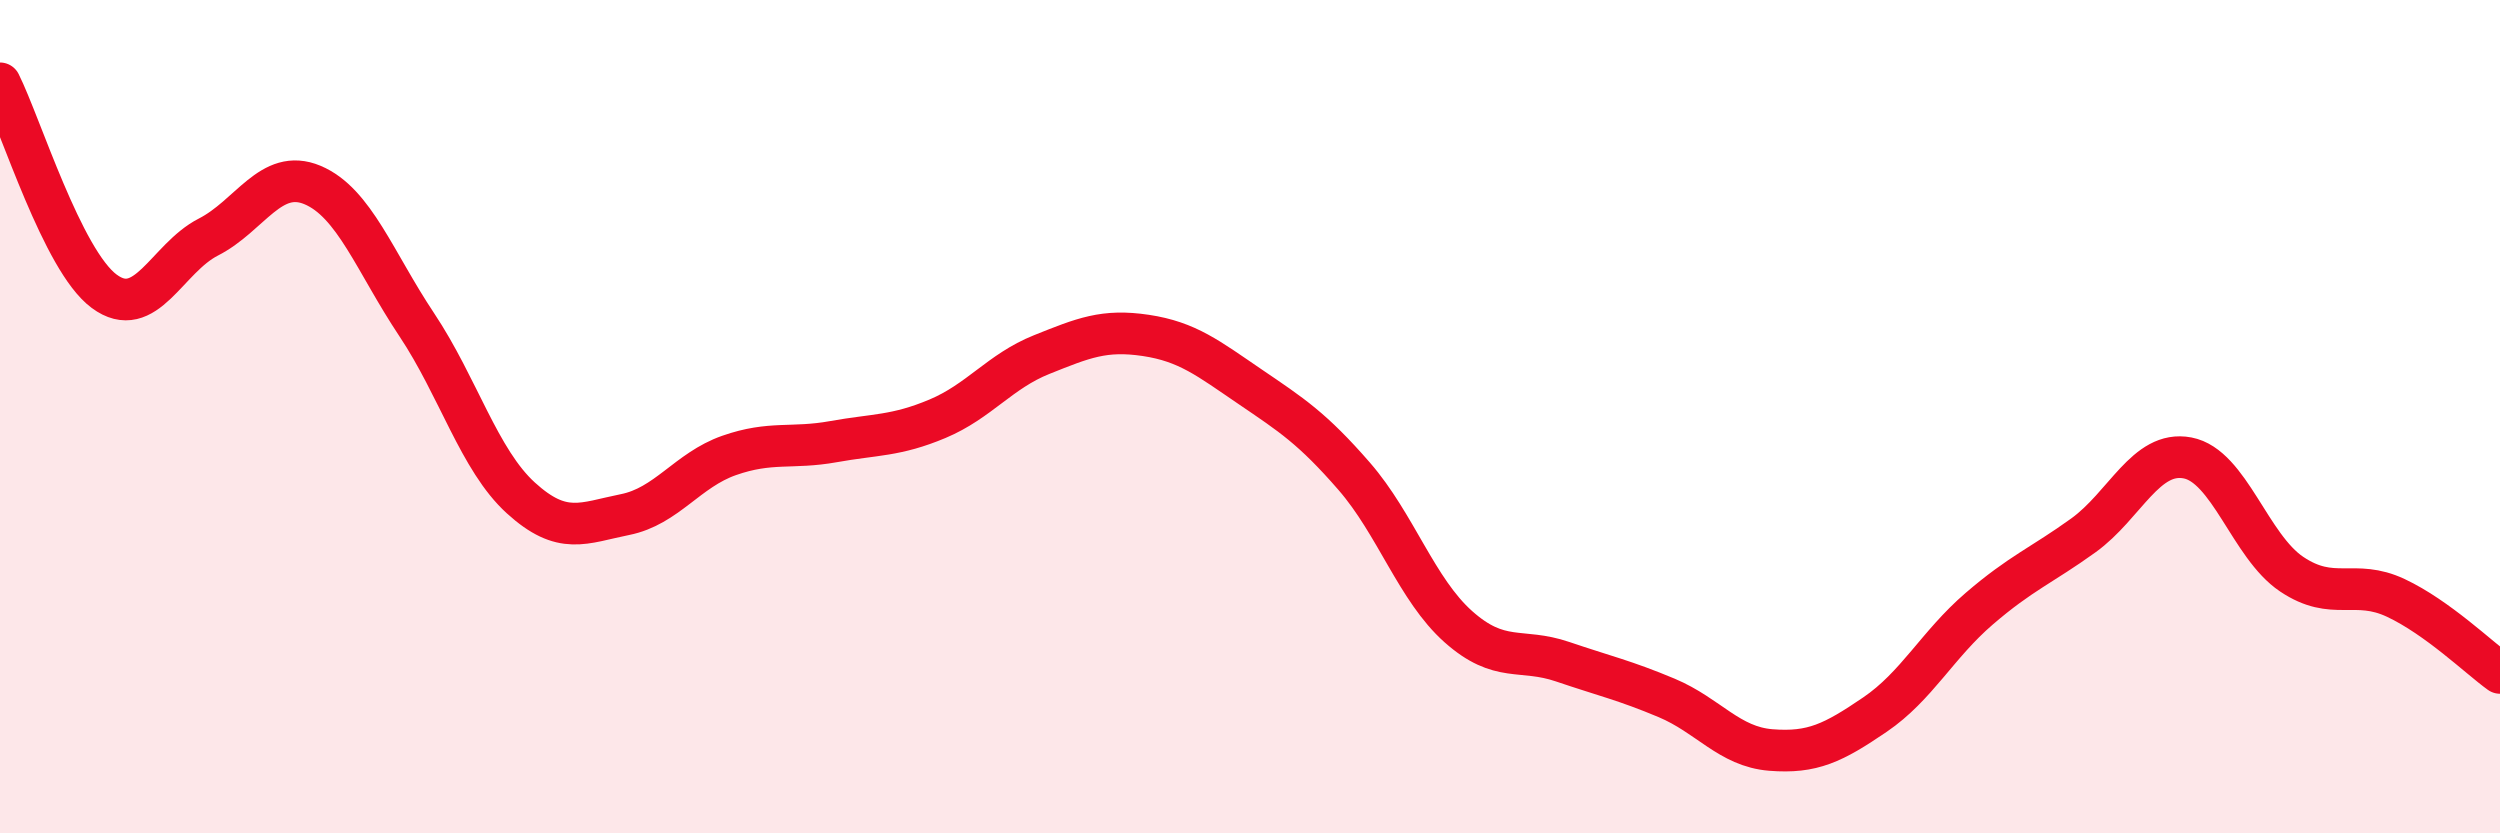
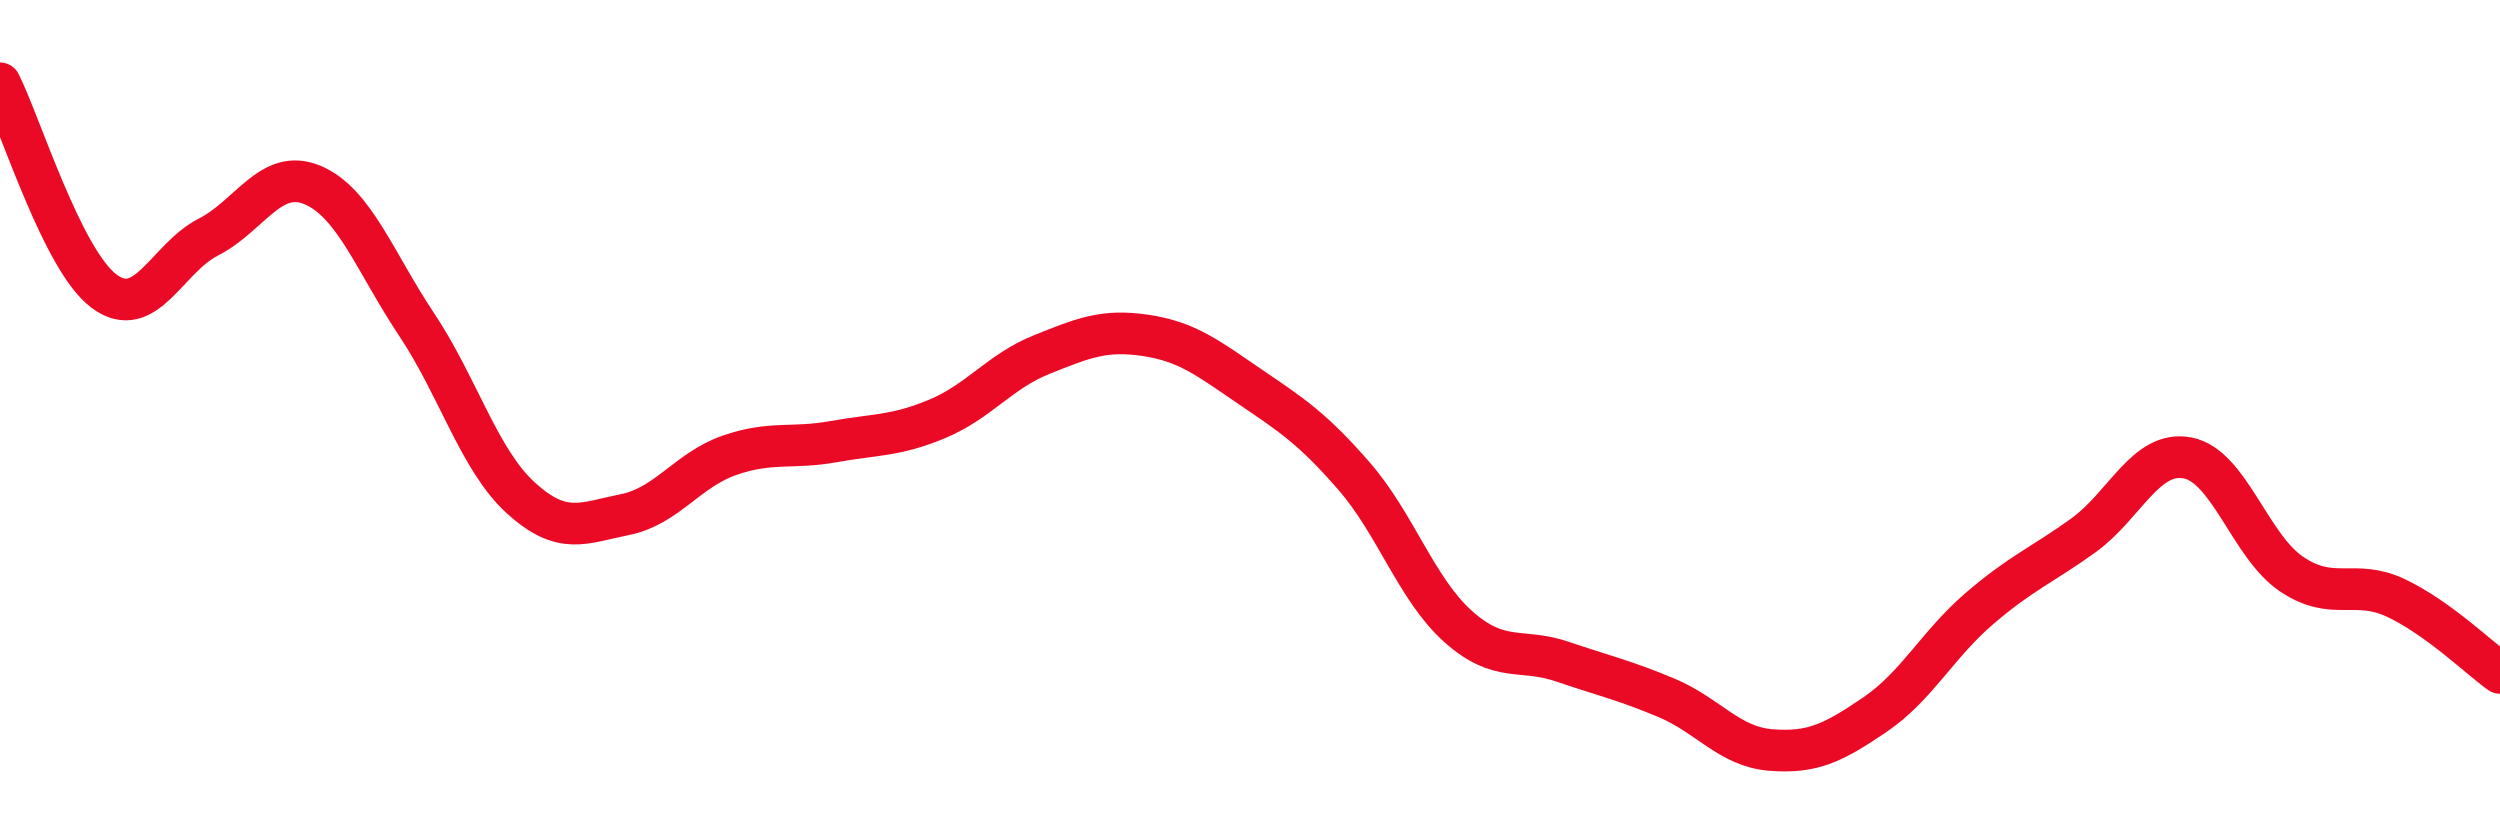
<svg xmlns="http://www.w3.org/2000/svg" width="60" height="20" viewBox="0 0 60 20">
-   <path d="M 0,2 C 0.5,3 1.5,6.25 2.5,6.99 C 3.5,7.73 4,6.2 5,5.69 C 6,5.18 6.5,4.02 7.5,4.44 C 8.5,4.86 9,6.29 10,7.79 C 11,9.29 11.5,11.04 12.5,11.95 C 13.5,12.86 14,12.55 15,12.35 C 16,12.15 16.5,11.28 17.5,10.93 C 18.5,10.58 19,10.78 20,10.6 C 21,10.42 21.5,10.47 22.5,10.05 C 23.5,9.63 24,8.91 25,8.51 C 26,8.11 26.5,7.9 27.5,8.05 C 28.5,8.2 29,8.6 30,9.28 C 31,9.96 31.5,10.28 32.5,11.43 C 33.5,12.58 34,14.15 35,15.04 C 36,15.93 36.5,15.54 37.5,15.88 C 38.5,16.22 39,16.33 40,16.75 C 41,17.17 41.5,17.92 42.5,18 C 43.5,18.08 44,17.83 45,17.15 C 46,16.47 46.5,15.47 47.5,14.61 C 48.5,13.75 49,13.57 50,12.85 C 51,12.13 51.5,10.8 52.5,10.99 C 53.5,11.18 54,13.11 55,13.78 C 56,14.45 56.5,13.88 57.5,14.35 C 58.5,14.82 59.5,15.79 60,16.15L60 20L0 20Z" fill="#EB0A25" opacity="0.1" stroke-linecap="round" stroke-linejoin="round" />
  <path d="M 0,2 C 0.5,3 1.5,6.25 2.5,6.99 C 3.5,7.73 4,6.2 5,5.69 C 6,5.18 6.5,4.02 7.5,4.44 C 8.5,4.86 9,6.29 10,7.79 C 11,9.29 11.5,11.04 12.5,11.95 C 13.5,12.86 14,12.55 15,12.35 C 16,12.15 16.5,11.28 17.5,10.93 C 18.5,10.58 19,10.78 20,10.6 C 21,10.42 21.5,10.47 22.5,10.05 C 23.5,9.63 24,8.91 25,8.51 C 26,8.11 26.5,7.9 27.5,8.05 C 28.5,8.2 29,8.6 30,9.28 C 31,9.96 31.5,10.28 32.5,11.43 C 33.5,12.58 34,14.15 35,15.04 C 36,15.93 36.5,15.54 37.5,15.88 C 38.5,16.22 39,16.33 40,16.75 C 41,17.17 41.5,17.92 42.5,18 C 43.5,18.08 44,17.83 45,17.15 C 46,16.47 46.5,15.47 47.5,14.61 C 48.5,13.75 49,13.57 50,12.85 C 51,12.13 51.5,10.8 52.5,10.99 C 53.5,11.18 54,13.11 55,13.78 C 56,14.45 56.5,13.88 57.5,14.35 C 58.5,14.82 59.5,15.79 60,16.15" stroke="#EB0A25" stroke-width="1" fill="none" stroke-linecap="round" stroke-linejoin="round" />
</svg>